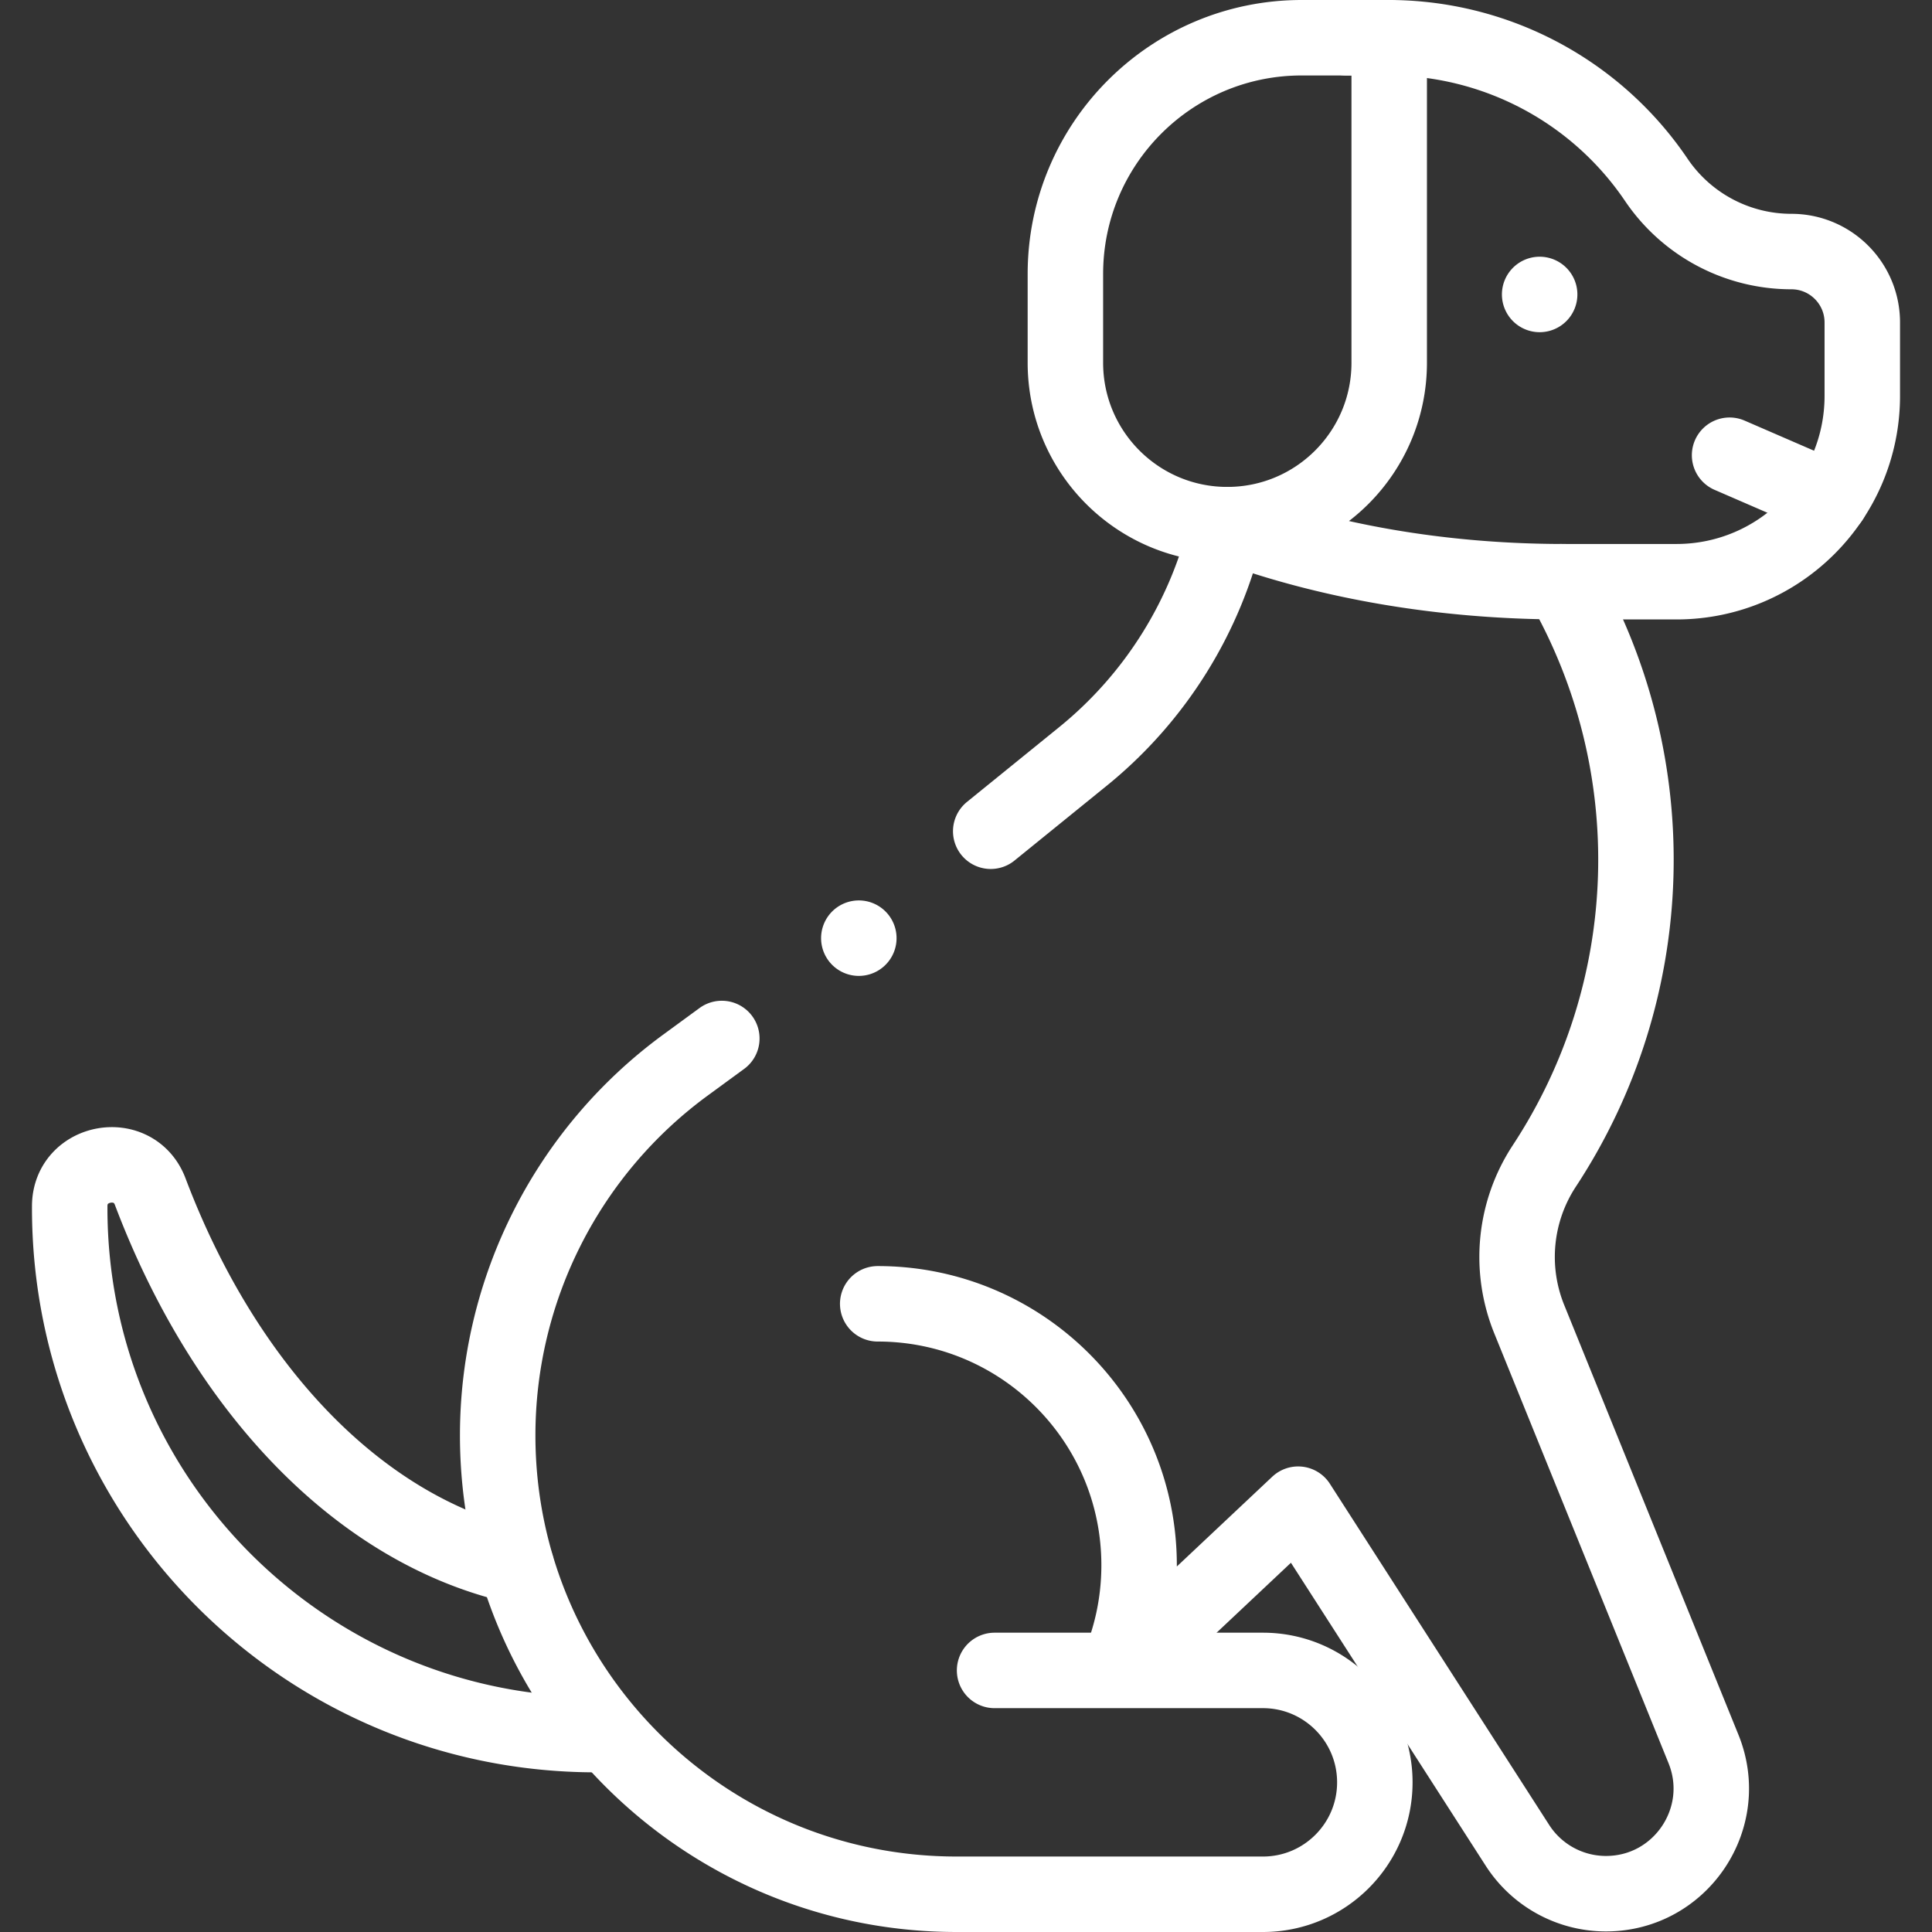
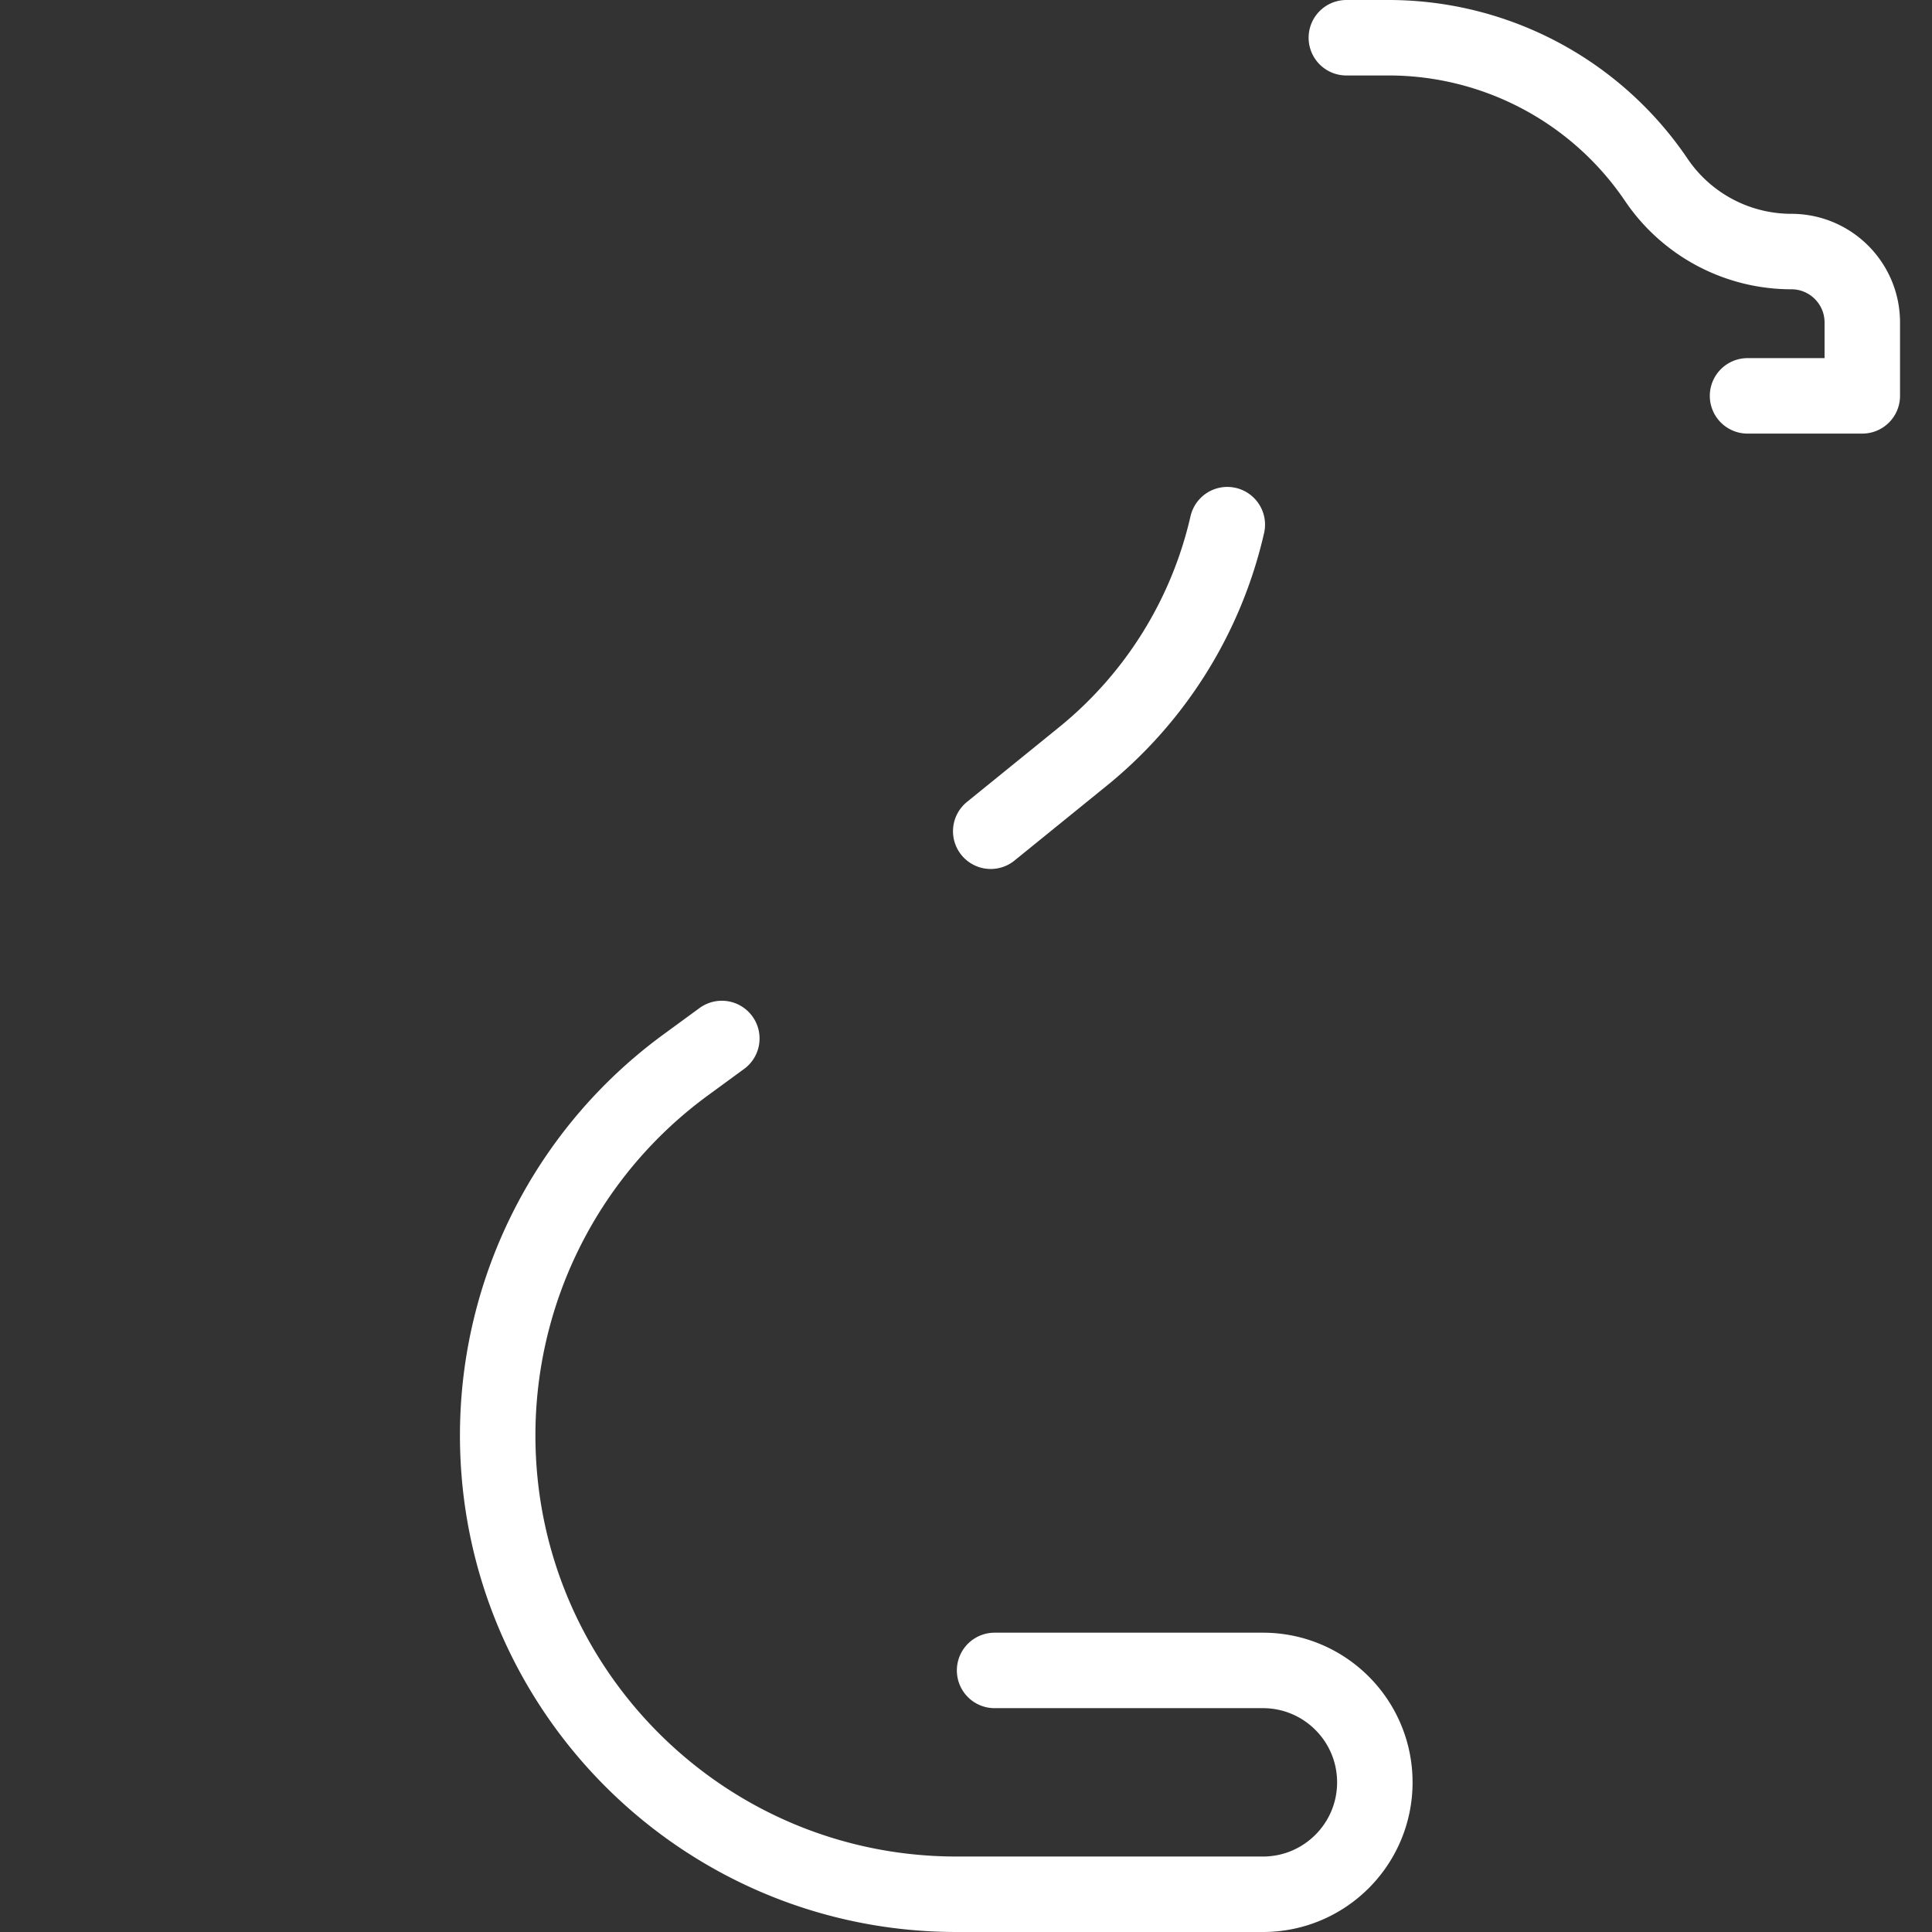
<svg xmlns="http://www.w3.org/2000/svg" version="1.1" width="512" height="512" x="0" y="0" viewBox="0 0 512 512" style="enable-background:new 0 0 512 512" xml:space="preserve" class="">
  <rect x="0" y="0" width="512" height="512" fill="#333333" stroke="none" />
  <g>
-     <path d="m262.554 220.287 24.42-19.806a110.967 110.967 0 0 0 38.273-61.442v0M263.577 442.68h71.108c16.381 0 29.66 13.279 29.66 29.66v0c0 16.381-13.279 29.66-29.66 29.66h-81.174c-67.168 0-121.619-54.451-121.619-121.619v0a121.62 121.62 0 0 1 49.797-98.147l9.6-7.026M356.797 10h11.193a85.66 85.66 0 0 1 70.949 37.663h0a43.216 43.216 0 0 0 35.794 19.001h0c10.38 0 18.794 8.415 18.794 18.794v19.448c0 27.202-22.052 49.254-49.254 49.254h-30.41" style="stroke-width:20;stroke-linecap:round;stroke-linejoin:round;stroke-miterlimit:10;" fill="none" stroke="#ffffff" stroke-width="20" stroke-linecap="round" stroke-linejoin="round" stroke-miterlimit="10" data-original="#000000" class="" />
-     <path d="M325.247 139.039h0c23.697 0 42.907-19.21 42.907-42.907V10h-23.189c-34.587 0-62.625 28.038-62.625 62.625v23.507c0 23.697 19.21 42.907 42.907 42.907zM298.025 441.898l45.995-43.277 58.122 90.419a27.883 27.883 0 0 0 23.456 12.806h0c19.783 0 33.274-20.028 25.841-38.361L405.26 349.588a43.884 43.884 0 0 1 3.998-40.593h0c30.528-46.44 32.413-106.082 4.878-154.357l-.273-.478M325.247 139.039c25.822 9.577 56.422 15.121 89.228 15.121M158.007 459.689c-77.062 0-139.534-62.472-139.534-139.534l.001-.522c.045-12.154 17.036-15.213 21.334-3.844 19.645 51.965 55.117 89.564 97.013 99.161M408.022 78.032h0M485.222 132.287l-26.864-11.649M296.256 442.164c3.615-8.396 5.618-17.65 5.618-27.372 0-38.257-31.013-69.27-69.27-69.27M227.597 248.622h0" style="stroke-width:20;stroke-linecap:round;stroke-linejoin:round;stroke-miterlimit:10;" fill="none" stroke="#ffffff" stroke-width="20" stroke-linecap="round" stroke-linejoin="round" stroke-miterlimit="10" data-original="#000000" class="" />
+     <path d="m262.554 220.287 24.42-19.806a110.967 110.967 0 0 0 38.273-61.442v0M263.577 442.68h71.108c16.381 0 29.66 13.279 29.66 29.66v0c0 16.381-13.279 29.66-29.66 29.66h-81.174c-67.168 0-121.619-54.451-121.619-121.619v0a121.62 121.62 0 0 1 49.797-98.147l9.6-7.026M356.797 10h11.193a85.66 85.66 0 0 1 70.949 37.663h0a43.216 43.216 0 0 0 35.794 19.001h0c10.38 0 18.794 8.415 18.794 18.794v19.448h-30.41" style="stroke-width:20;stroke-linecap:round;stroke-linejoin:round;stroke-miterlimit:10;" fill="none" stroke="#ffffff" stroke-width="20" stroke-linecap="round" stroke-linejoin="round" stroke-miterlimit="10" data-original="#000000" class="" />
  </g>
</svg>